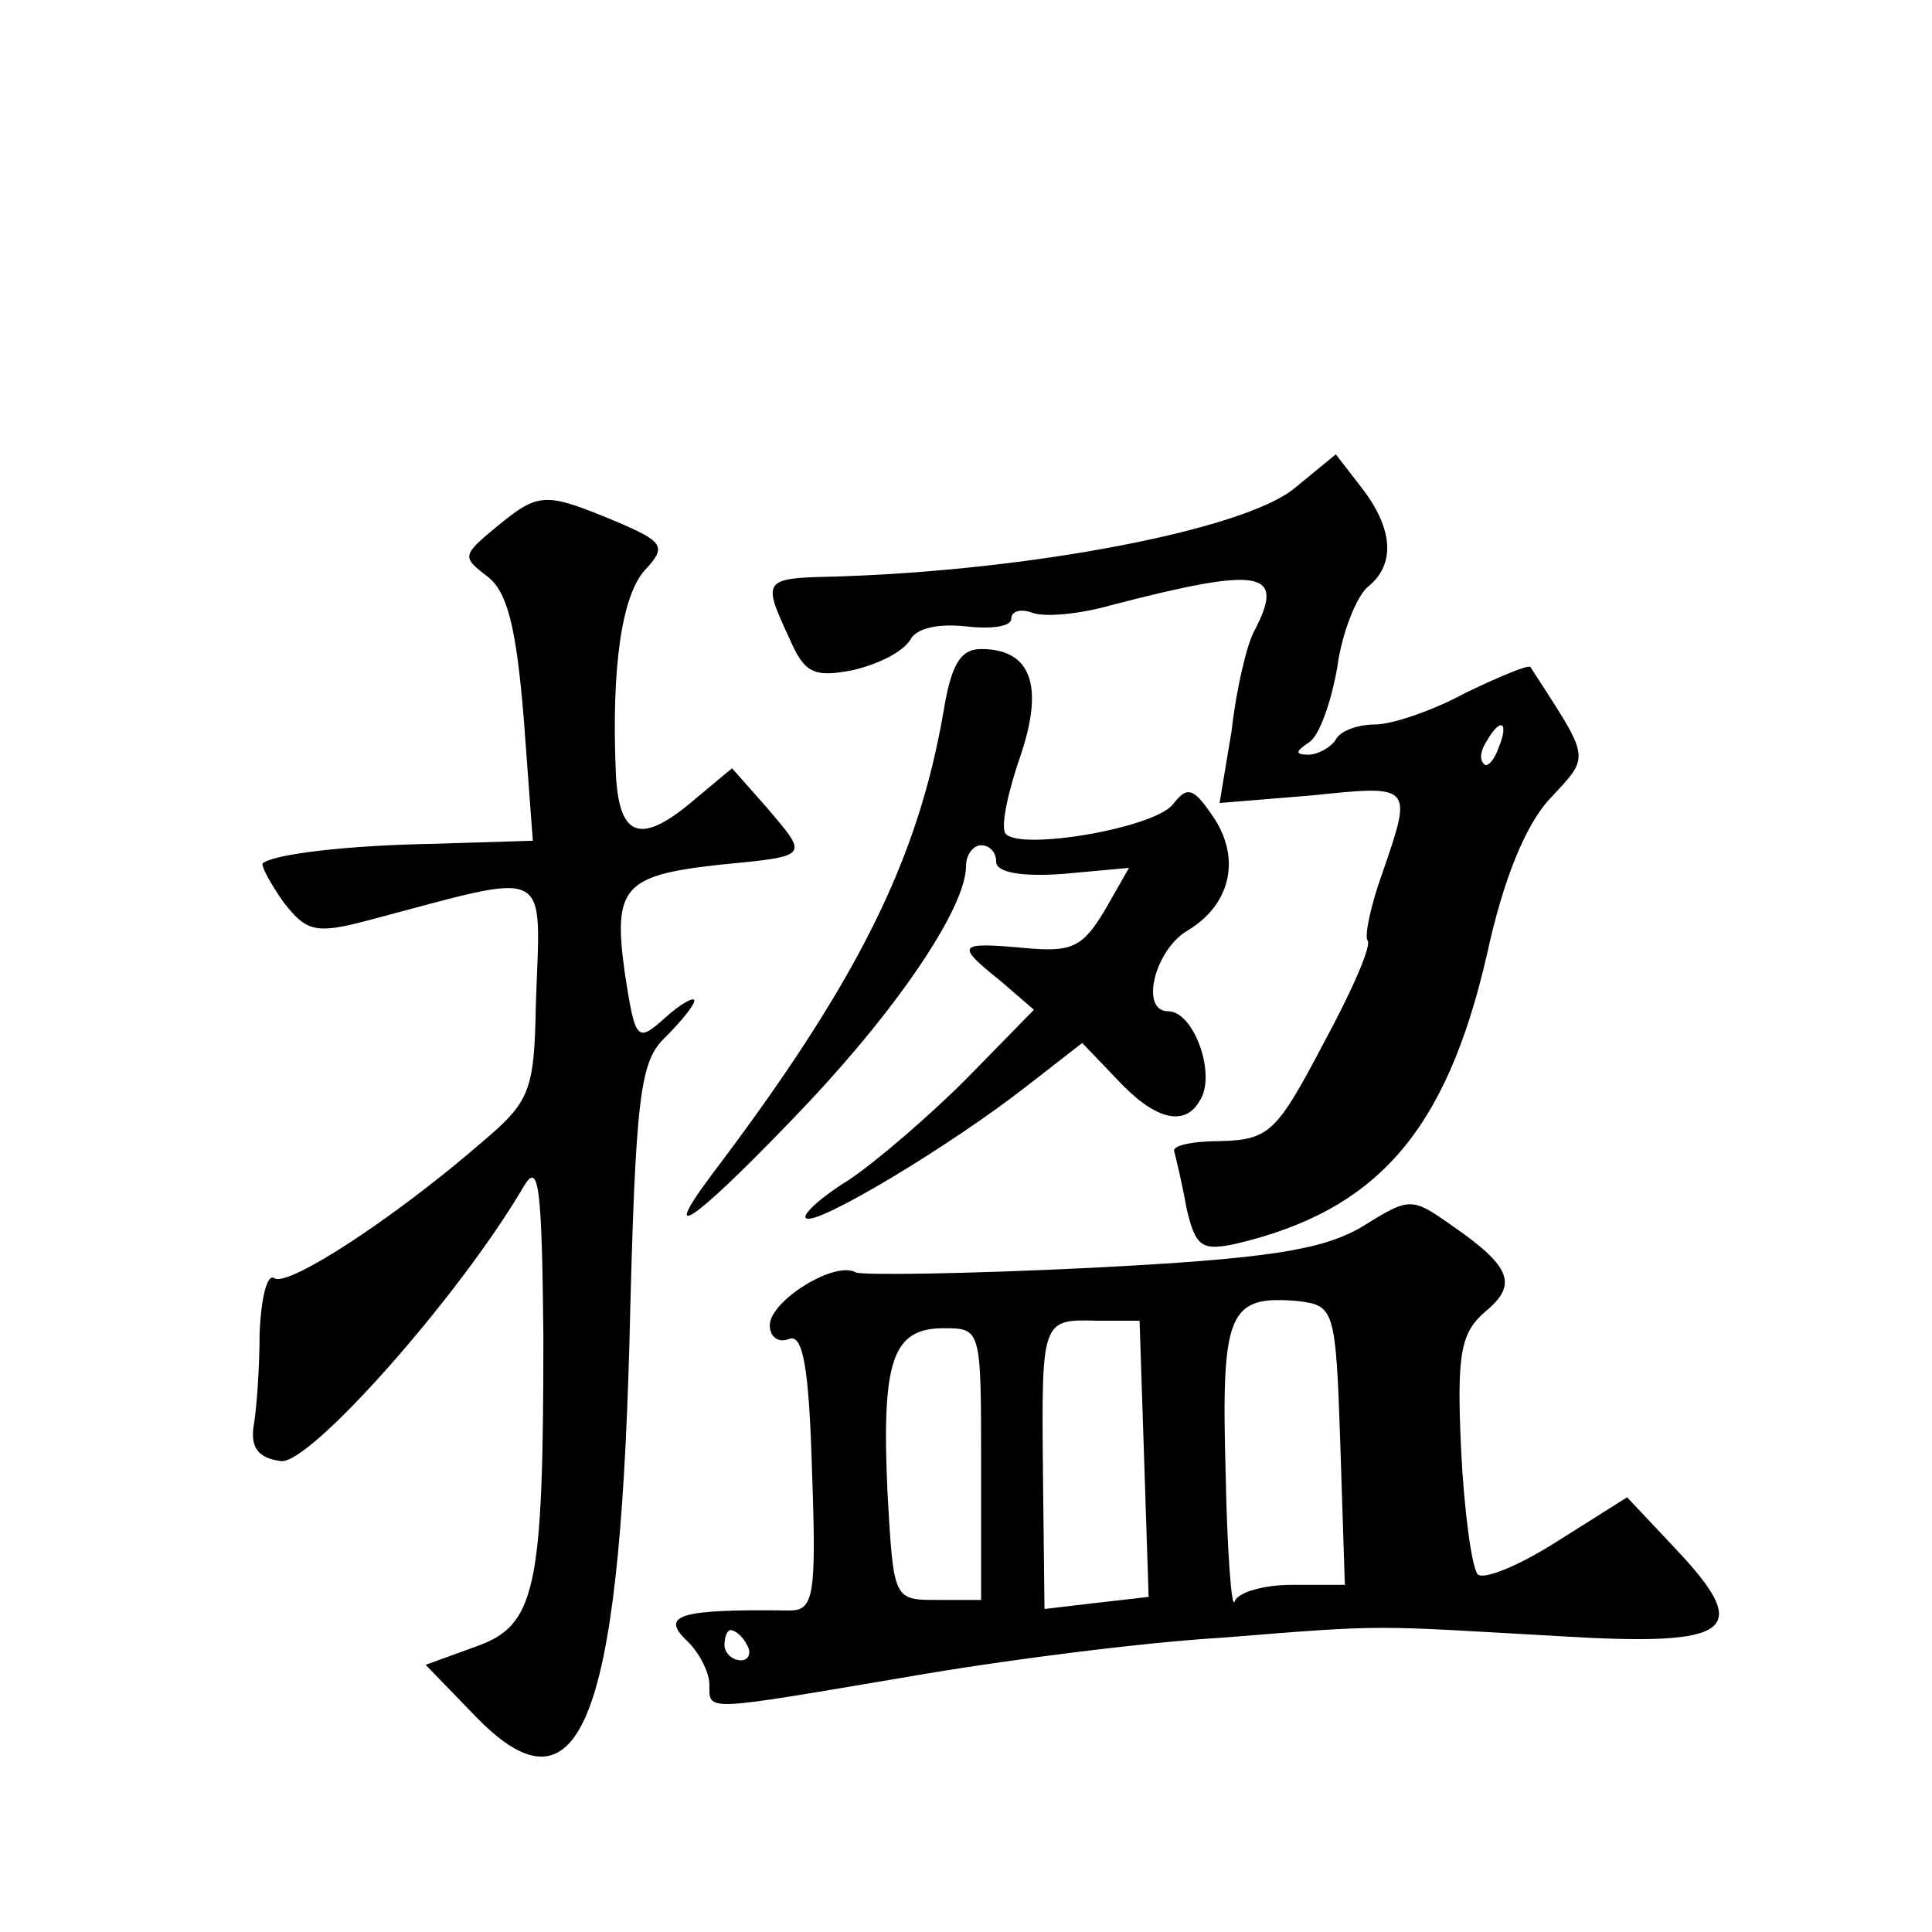
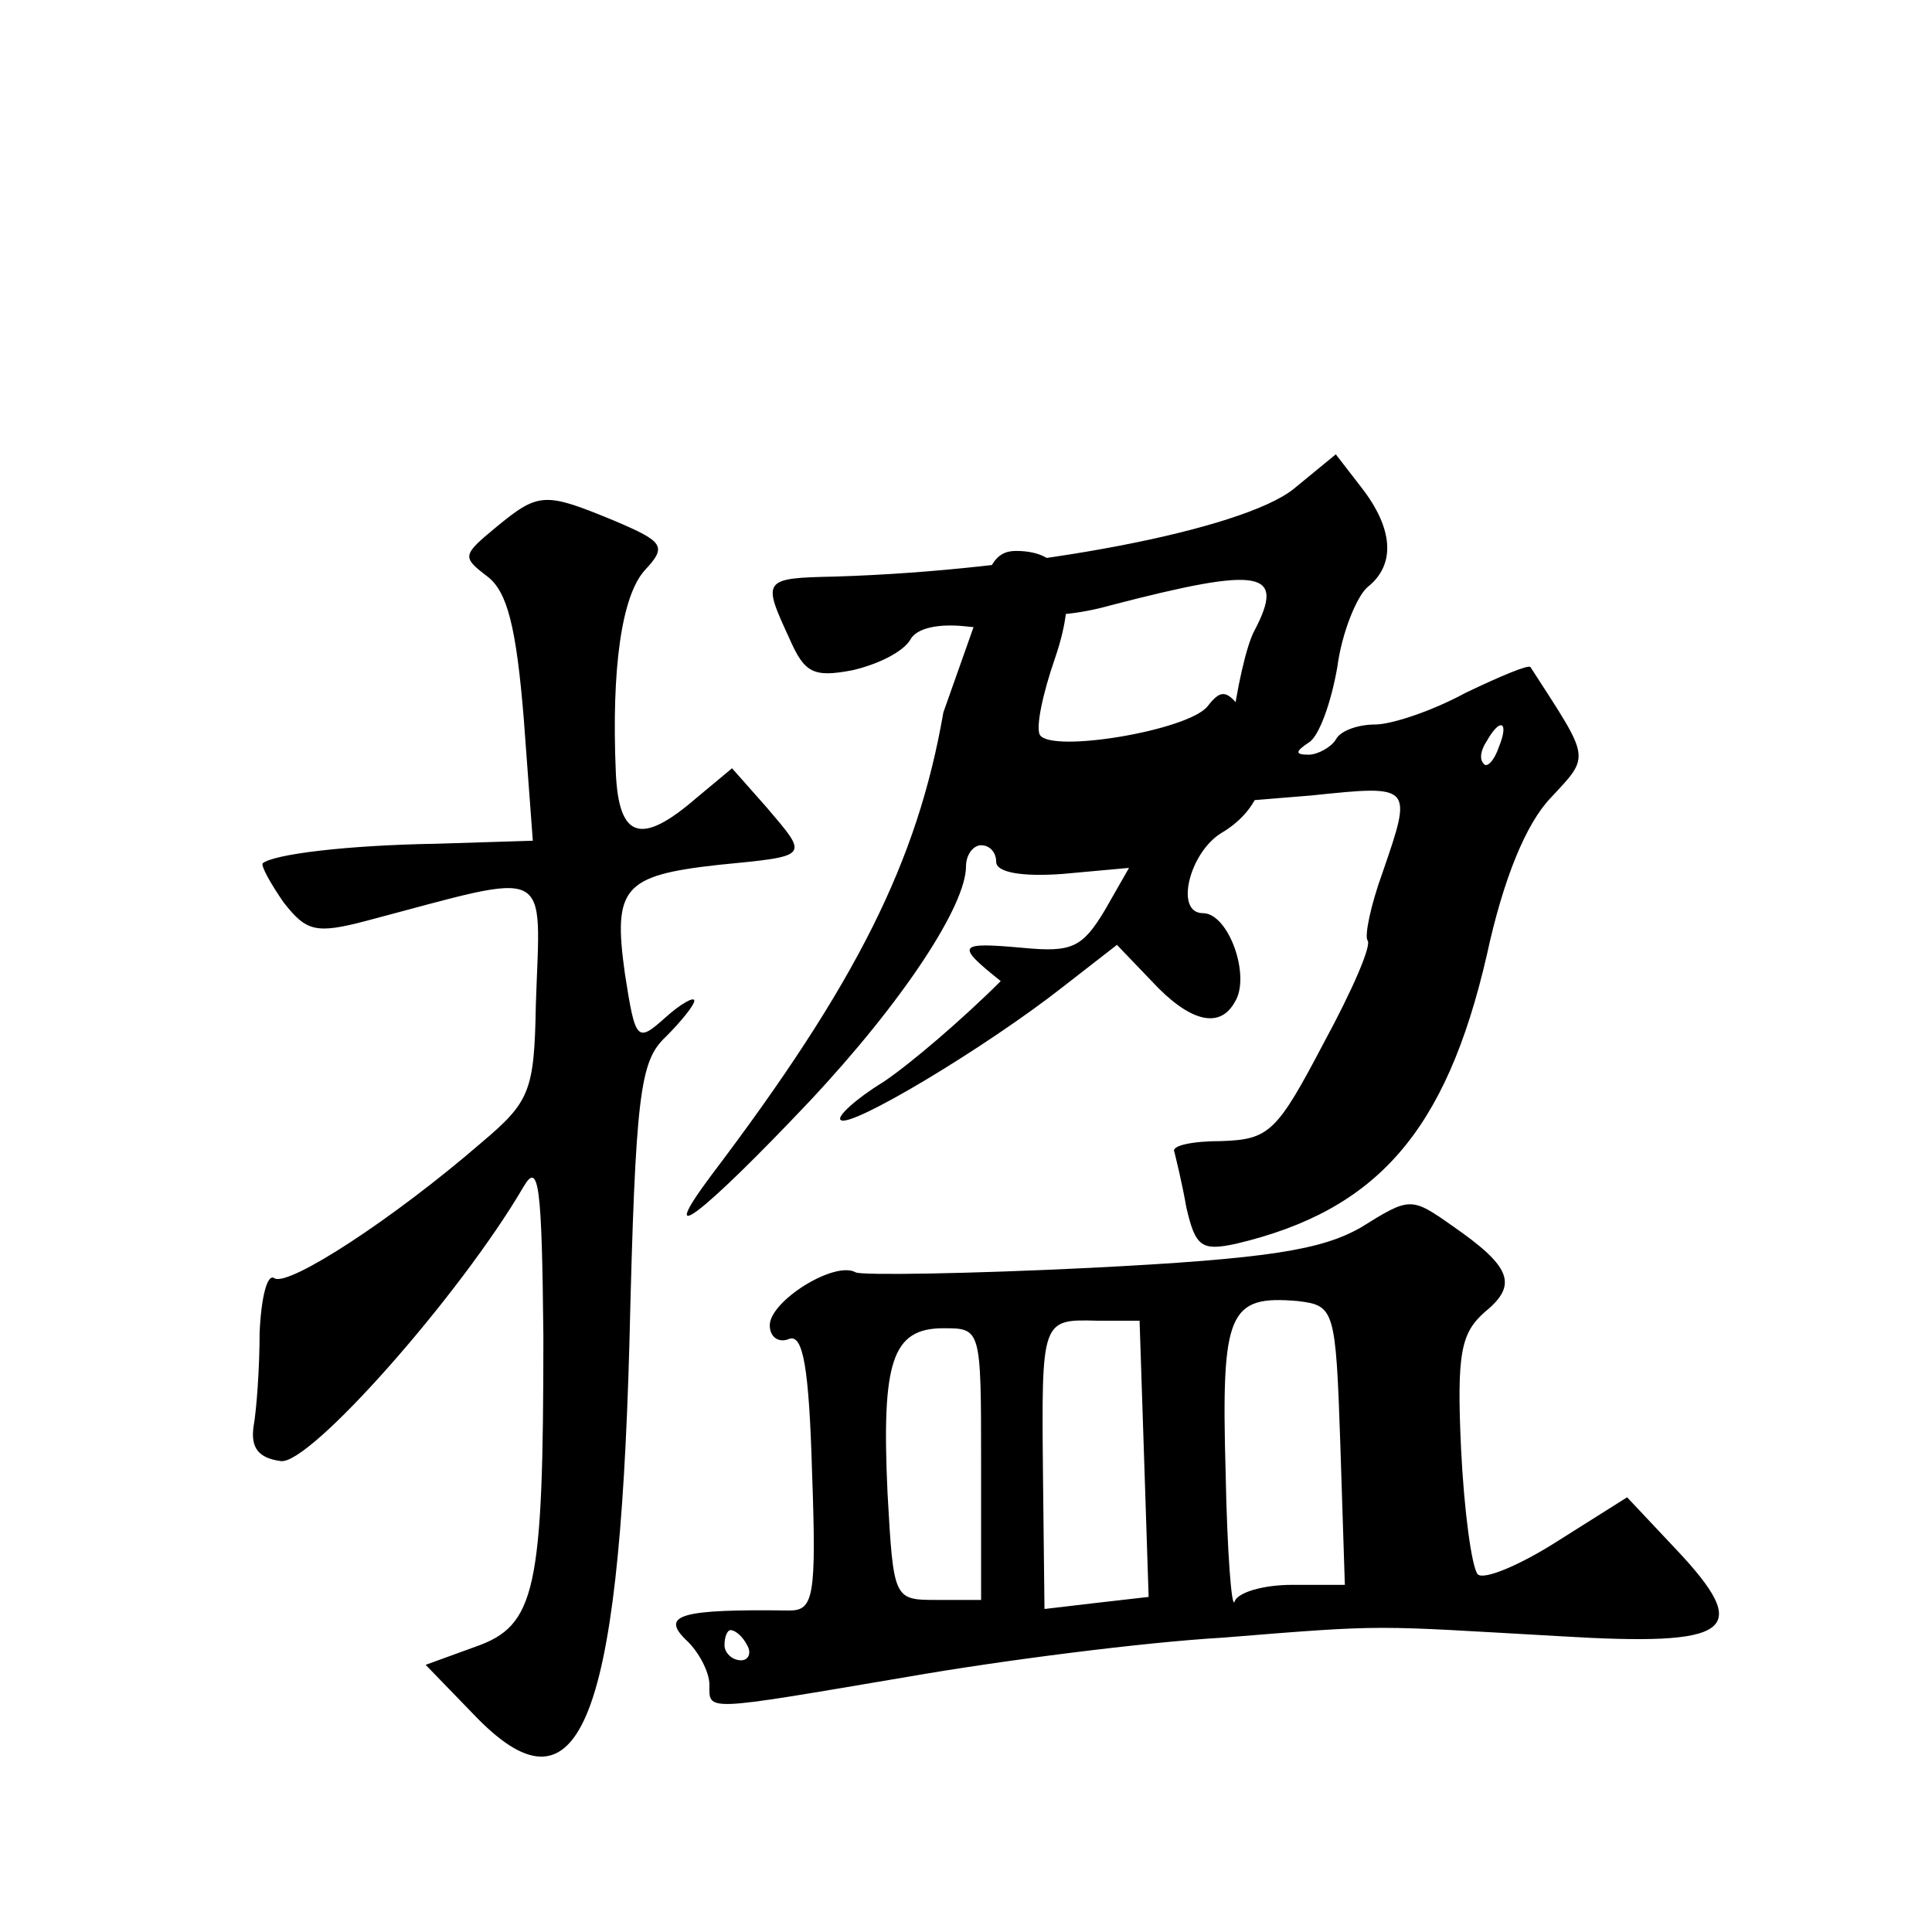
<svg xmlns="http://www.w3.org/2000/svg" version="1.0" width="128pt" height="128pt" viewBox="0 0 128 128" preserveAspectRatio="xMidYMid meet">
  <g transform="translate(0,128) scale(0.1,-0.1)" fill="#0" stroke="none">
-     <path d="M857 956 c-34 -27 -173 -54 -304 -58 -48 -1 -48 -2 -30 -41 10 -23 16 -26 42 -21 17 4 33 12 38 20 4 8 19 11 37 9 17 -2 30 0 30 5 0 5 6 7 14 4 8 -3 31 -1 52 5 100 26 116 23 95 -17 -5 -9 -12 -39 -15 -66 l-8 -48 61 5 c67 7 67 7 47 -51 -8 -22 -12 -42 -10 -45 3 -3 -10 -33 -29 -68 -31 -59 -36 -64 -68 -65 -19 0 -33 -3 -31 -7 1 -4 5 -20 8 -37 6 -26 10 -29 33 -24 93 22 139 74 166 191 11 51 26 87 42 104 27 29 27 25 -13 87 -1 2 -20 -6 -43 -17 -22 -12 -49 -21 -60 -21 -11 0 -23 -4 -26 -10 -3 -5 -12 -10 -18 -10 -9 0 -9 2 0 8 7 4 15 27 19 50 3 23 13 47 20 53 19 15 17 39 -4 66 l-17 22 -28 -23z m136 -171 c-3 -9 -8 -14 -10 -11 -3 3 -2 9 2 15 9 16 15 13 8 -4z M329 931 c-23 -19 -23 -20 -6 -33 13 -10 19 -33 24 -94 l6 -81 -64 -2 c-60 -1 -108 -7 -115 -13 -1 -2 5 -13 14 -26 15 -19 21 -21 55 -12 125 33 115 38 112 -56 -1 -57 -4 -64 -36 -91 -59 -51 -127 -95 -137 -90 -5 4 -9 -13 -10 -36 0 -23 -2 -51 -4 -62 -2 -14 3 -21 18 -23 19 -3 119 110 161 182 10 17 12 0 13 -99 0 -169 -5 -192 -45 -206 l-33 -12 31 -32 c70 -74 97 -10 104 245 4 166 7 187 24 203 10 10 19 21 19 24 0 3 -9 -2 -19 -11 -19 -17 -20 -16 -27 29 -8 57 -1 65 62 72 61 6 60 5 32 38 l-23 26 -24 -20 c-36 -31 -51 -27 -53 17 -3 70 4 117 19 134 15 16 13 19 -20 33 -46 19 -50 19 -78 -4z M625 808 c-17 -98 -57 -179 -154 -307 -38 -51 -5 -25 65 49 62 66 104 130 104 156 0 8 5 14 10 14 6 0 10 -5 10 -11 0 -7 17 -10 44 -8 l44 4 -16 -28 c-15 -25 -22 -28 -54 -25 -44 4 -45 2 -15 -22 l22 -19 -45 -46 c-25 -25 -60 -55 -78 -67 -18 -11 -31 -23 -28 -25 6 -6 96 48 147 88 l36 28 23 -24 c25 -27 45 -32 55 -14 11 17 -4 59 -21 59 -19 0 -9 40 12 53 29 17 36 47 19 74 -14 21 -18 23 -28 10 -13 -16 -103 -31 -111 -19 -3 5 2 28 10 51 16 47 7 71 -26 71 -14 0 -20 -11 -25 -42z M902 467 c-26 -15 -61 -21 -180 -27 -81 -4 -151 -5 -155 -3 -14 8 -57 -19 -57 -35 0 -8 6 -12 13 -9 9 3 13 -19 15 -88 3 -83 1 -92 -15 -92 -72 1 -85 -3 -69 -19 9 -8 16 -22 16 -30 0 -18 -5 -18 131 5 63 11 157 23 209 26 111 9 98 8 223 1 115 -7 129 3 77 58 l-32 34 -46 -29 c-25 -16 -49 -26 -53 -22 -4 5 -9 42 -11 83 -3 64 0 77 16 91 22 18 17 30 -22 57 -27 19 -28 19 -60 -1z m-14 -144 l3 -93 -35 0 c-19 0 -36 -5 -38 -11 -2 -6 -5 33 -6 86 -3 106 2 117 48 113 24 -3 25 -5 28 -95z m-130 -9 l3 -92 -35 -4 -34 -4 -1 89 c-1 103 -1 103 36 102 l28 0 3 -91z m-108 -4 l0 -90 -29 0 c-29 0 -29 0 -33 71 -4 87 3 109 37 109 25 0 25 0 25 -90z m-155 -120 c3 -5 1 -10 -4 -10 -6 0 -11 5 -11 10 0 6 2 10 4 10 3 0 8 -4 11 -10z" />
+     <path d="M857 956 c-34 -27 -173 -54 -304 -58 -48 -1 -48 -2 -30 -41 10 -23 16 -26 42 -21 17 4 33 12 38 20 4 8 19 11 37 9 17 -2 30 0 30 5 0 5 6 7 14 4 8 -3 31 -1 52 5 100 26 116 23 95 -17 -5 -9 -12 -39 -15 -66 l-8 -48 61 5 c67 7 67 7 47 -51 -8 -22 -12 -42 -10 -45 3 -3 -10 -33 -29 -68 -31 -59 -36 -64 -68 -65 -19 0 -33 -3 -31 -7 1 -4 5 -20 8 -37 6 -26 10 -29 33 -24 93 22 139 74 166 191 11 51 26 87 42 104 27 29 27 25 -13 87 -1 2 -20 -6 -43 -17 -22 -12 -49 -21 -60 -21 -11 0 -23 -4 -26 -10 -3 -5 -12 -10 -18 -10 -9 0 -9 2 0 8 7 4 15 27 19 50 3 23 13 47 20 53 19 15 17 39 -4 66 l-17 22 -28 -23z m136 -171 c-3 -9 -8 -14 -10 -11 -3 3 -2 9 2 15 9 16 15 13 8 -4z M329 931 c-23 -19 -23 -20 -6 -33 13 -10 19 -33 24 -94 l6 -81 -64 -2 c-60 -1 -108 -7 -115 -13 -1 -2 5 -13 14 -26 15 -19 21 -21 55 -12 125 33 115 38 112 -56 -1 -57 -4 -64 -36 -91 -59 -51 -127 -95 -137 -90 -5 4 -9 -13 -10 -36 0 -23 -2 -51 -4 -62 -2 -14 3 -21 18 -23 19 -3 119 110 161 182 10 17 12 0 13 -99 0 -169 -5 -192 -45 -206 l-33 -12 31 -32 c70 -74 97 -10 104 245 4 166 7 187 24 203 10 10 19 21 19 24 0 3 -9 -2 -19 -11 -19 -17 -20 -16 -27 29 -8 57 -1 65 62 72 61 6 60 5 32 38 l-23 26 -24 -20 c-36 -31 -51 -27 -53 17 -3 70 4 117 19 134 15 16 13 19 -20 33 -46 19 -50 19 -78 -4z M625 808 c-17 -98 -57 -179 -154 -307 -38 -51 -5 -25 65 49 62 66 104 130 104 156 0 8 5 14 10 14 6 0 10 -5 10 -11 0 -7 17 -10 44 -8 l44 4 -16 -28 c-15 -25 -22 -28 -54 -25 -44 4 -45 2 -15 -22 c-25 -25 -60 -55 -78 -67 -18 -11 -31 -23 -28 -25 6 -6 96 48 147 88 l36 28 23 -24 c25 -27 45 -32 55 -14 11 17 -4 59 -21 59 -19 0 -9 40 12 53 29 17 36 47 19 74 -14 21 -18 23 -28 10 -13 -16 -103 -31 -111 -19 -3 5 2 28 10 51 16 47 7 71 -26 71 -14 0 -20 -11 -25 -42z M902 467 c-26 -15 -61 -21 -180 -27 -81 -4 -151 -5 -155 -3 -14 8 -57 -19 -57 -35 0 -8 6 -12 13 -9 9 3 13 -19 15 -88 3 -83 1 -92 -15 -92 -72 1 -85 -3 -69 -19 9 -8 16 -22 16 -30 0 -18 -5 -18 131 5 63 11 157 23 209 26 111 9 98 8 223 1 115 -7 129 3 77 58 l-32 34 -46 -29 c-25 -16 -49 -26 -53 -22 -4 5 -9 42 -11 83 -3 64 0 77 16 91 22 18 17 30 -22 57 -27 19 -28 19 -60 -1z m-14 -144 l3 -93 -35 0 c-19 0 -36 -5 -38 -11 -2 -6 -5 33 -6 86 -3 106 2 117 48 113 24 -3 25 -5 28 -95z m-130 -9 l3 -92 -35 -4 -34 -4 -1 89 c-1 103 -1 103 36 102 l28 0 3 -91z m-108 -4 l0 -90 -29 0 c-29 0 -29 0 -33 71 -4 87 3 109 37 109 25 0 25 0 25 -90z m-155 -120 c3 -5 1 -10 -4 -10 -6 0 -11 5 -11 10 0 6 2 10 4 10 3 0 8 -4 11 -10z" />
  </g>
</svg>